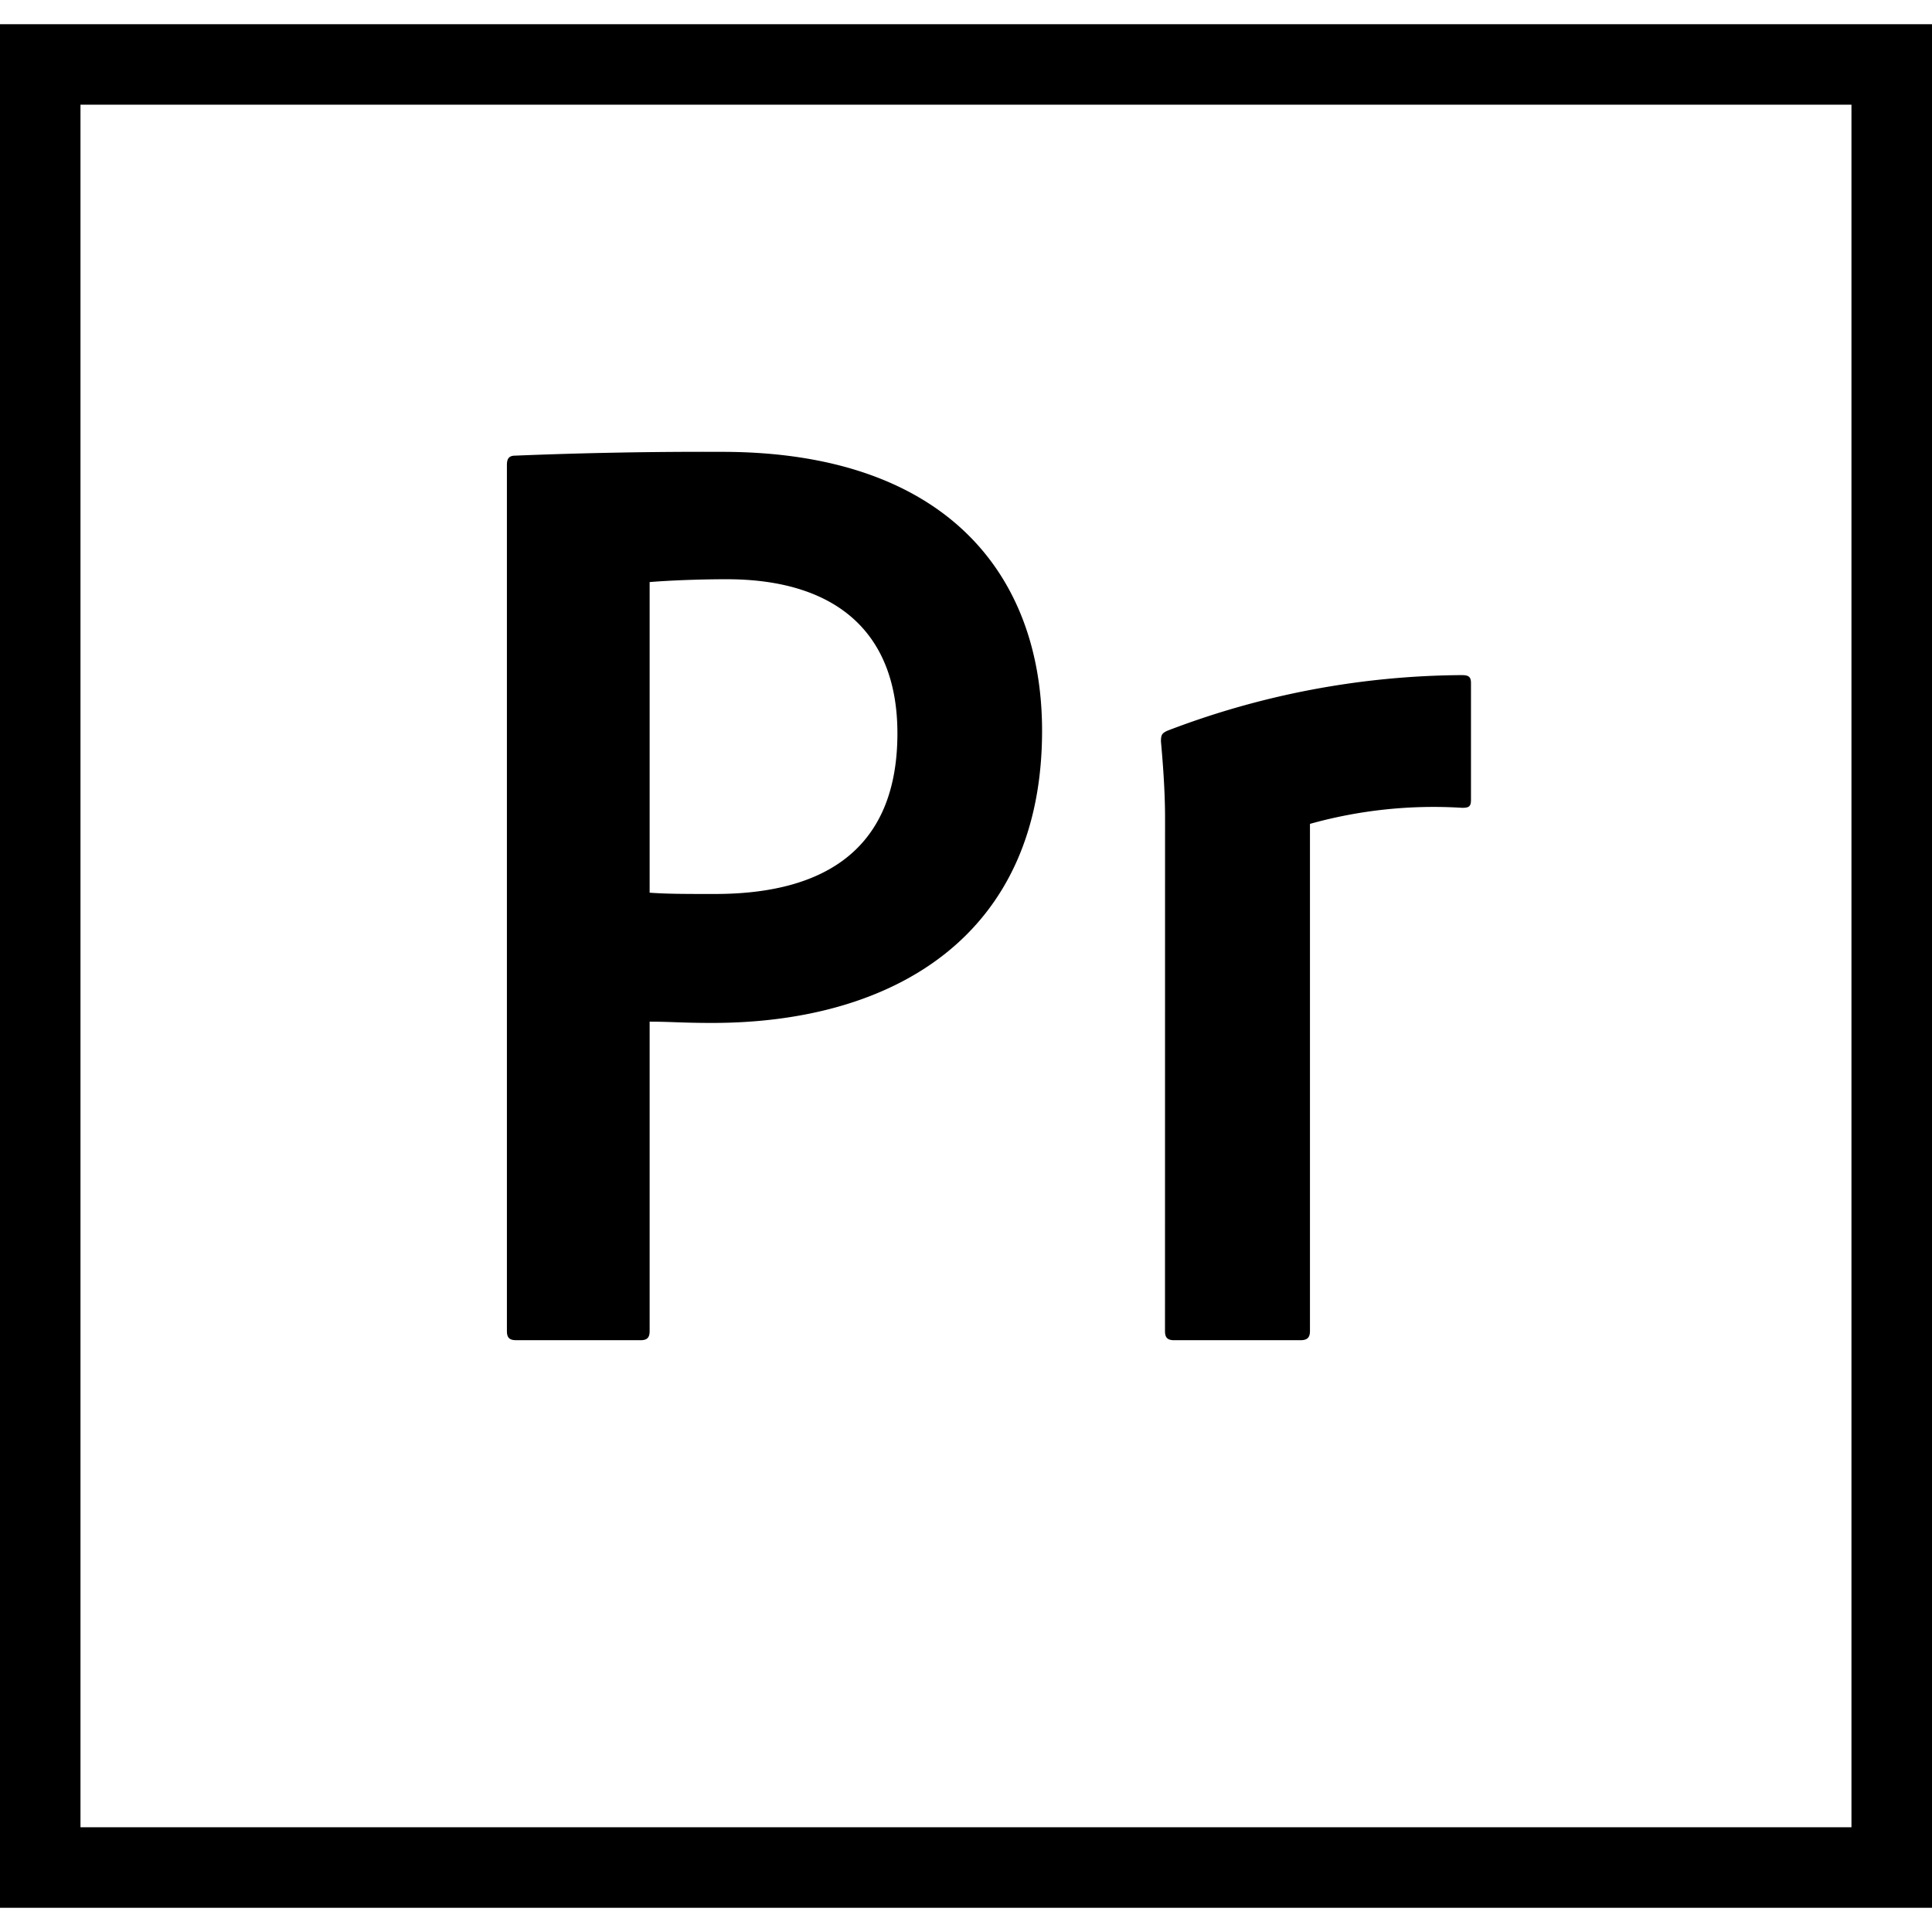
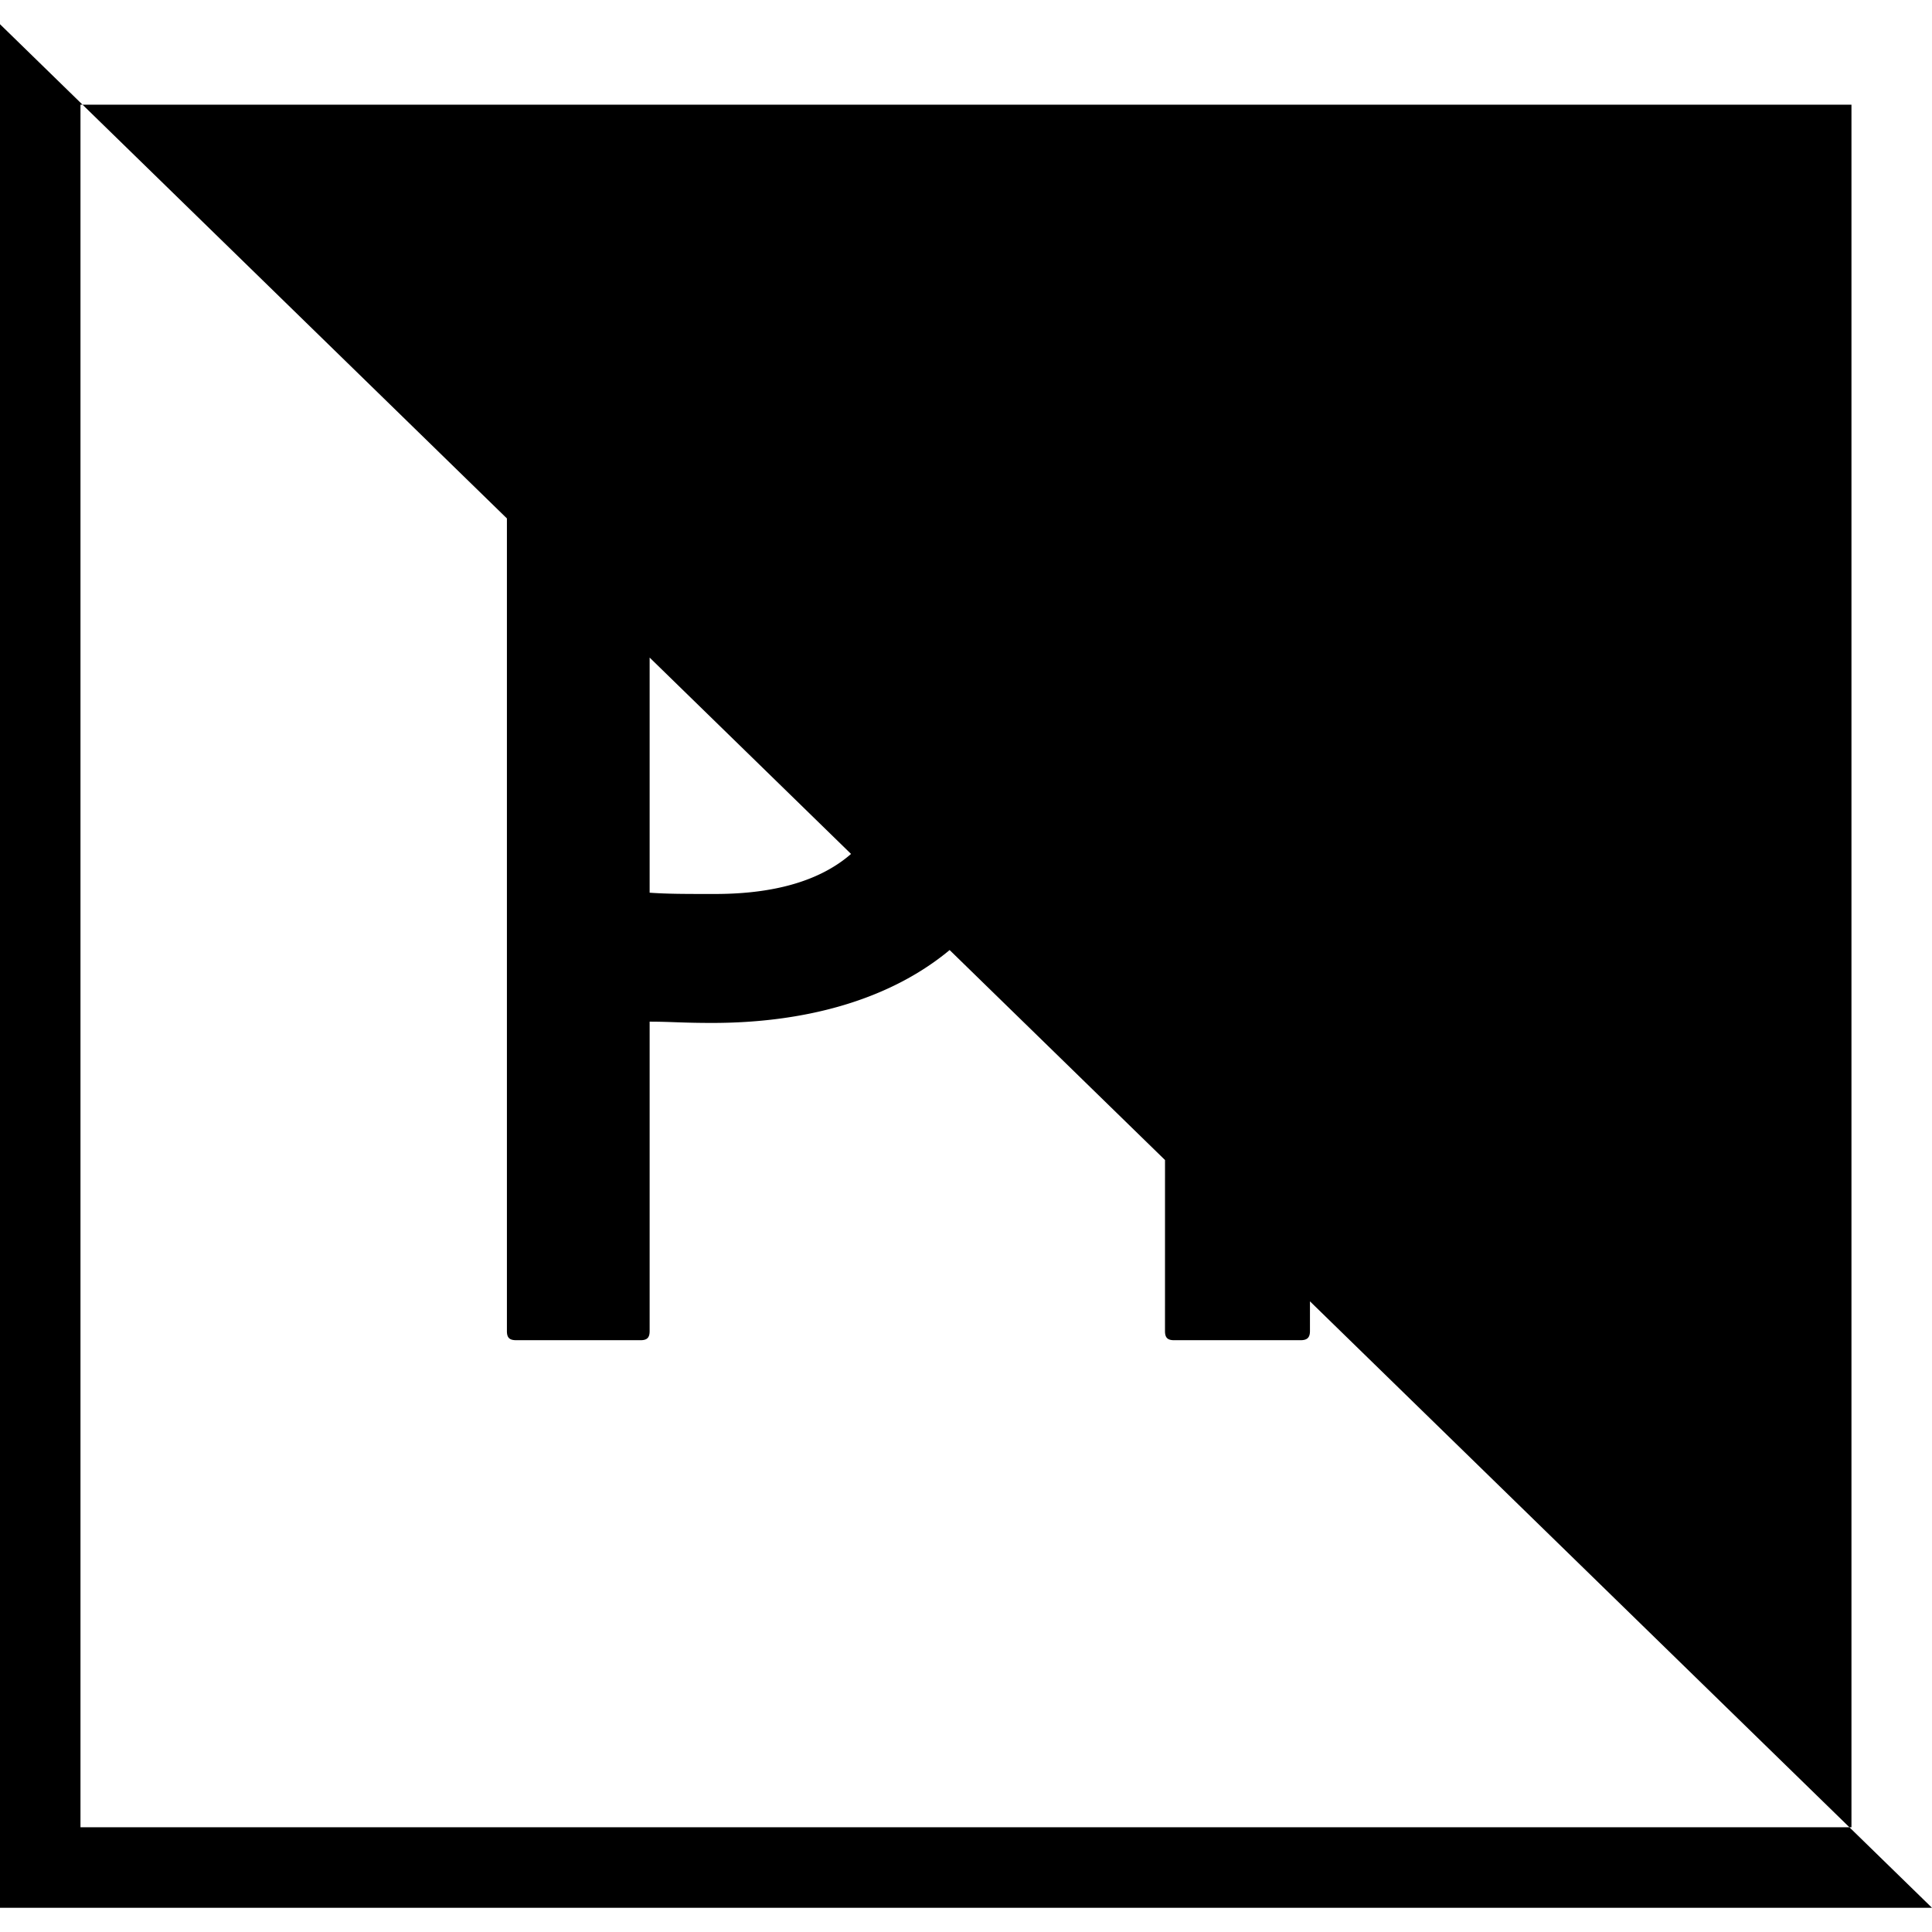
<svg xmlns="http://www.w3.org/2000/svg" width="800" height="800" viewBox="0 0 32 32">
-   <path fill="currentColor" d="M0 .401v31.198h32V.401zm1.333 1.333h29.333v28.531H1.333zm7.063 5.969c0-.089.021-.156.135-.156a76.727 76.727 0 0 1 3.427-.063c3.698 0 5.302 2.026 5.302 4.62c0 3.385-2.448 4.839-5.464 4.839c-.505 0-.682-.021-1.036-.021v5.125c0 .109-.042.151-.151.151H8.552c-.115 0-.156-.042-.156-.151zm2.364 7.083c.313.021.552.021 1.083.021c1.557 0 3.021-.547 3.021-2.661c0-1.693-1.042-2.552-2.828-2.552c-.526 0-1.031.026-1.276.047zm8.537-1.208c0-.156 0-.552-.068-1.297c0-.109.016-.135.104-.177a13.829 13.829 0 0 1 4.875-.922c.109 0 .156.021.156.13v1.938c0 .109-.036.13-.146.13a7.604 7.604 0 0 0-2.521.266v8.401c0 .109-.047.151-.156.151h-2.094c-.109 0-.151-.042-.151-.151z" />
+   <path fill="currentColor" d="M0 .401v31.198h32zm1.333 1.333h29.333v28.531H1.333zm7.063 5.969c0-.089.021-.156.135-.156a76.727 76.727 0 0 1 3.427-.063c3.698 0 5.302 2.026 5.302 4.62c0 3.385-2.448 4.839-5.464 4.839c-.505 0-.682-.021-1.036-.021v5.125c0 .109-.042.151-.151.151H8.552c-.115 0-.156-.042-.156-.151zm2.364 7.083c.313.021.552.021 1.083.021c1.557 0 3.021-.547 3.021-2.661c0-1.693-1.042-2.552-2.828-2.552c-.526 0-1.031.026-1.276.047zm8.537-1.208c0-.156 0-.552-.068-1.297c0-.109.016-.135.104-.177a13.829 13.829 0 0 1 4.875-.922c.109 0 .156.021.156.13v1.938c0 .109-.036.13-.146.13a7.604 7.604 0 0 0-2.521.266v8.401c0 .109-.047.151-.156.151h-2.094c-.109 0-.151-.042-.151-.151z" />
</svg>